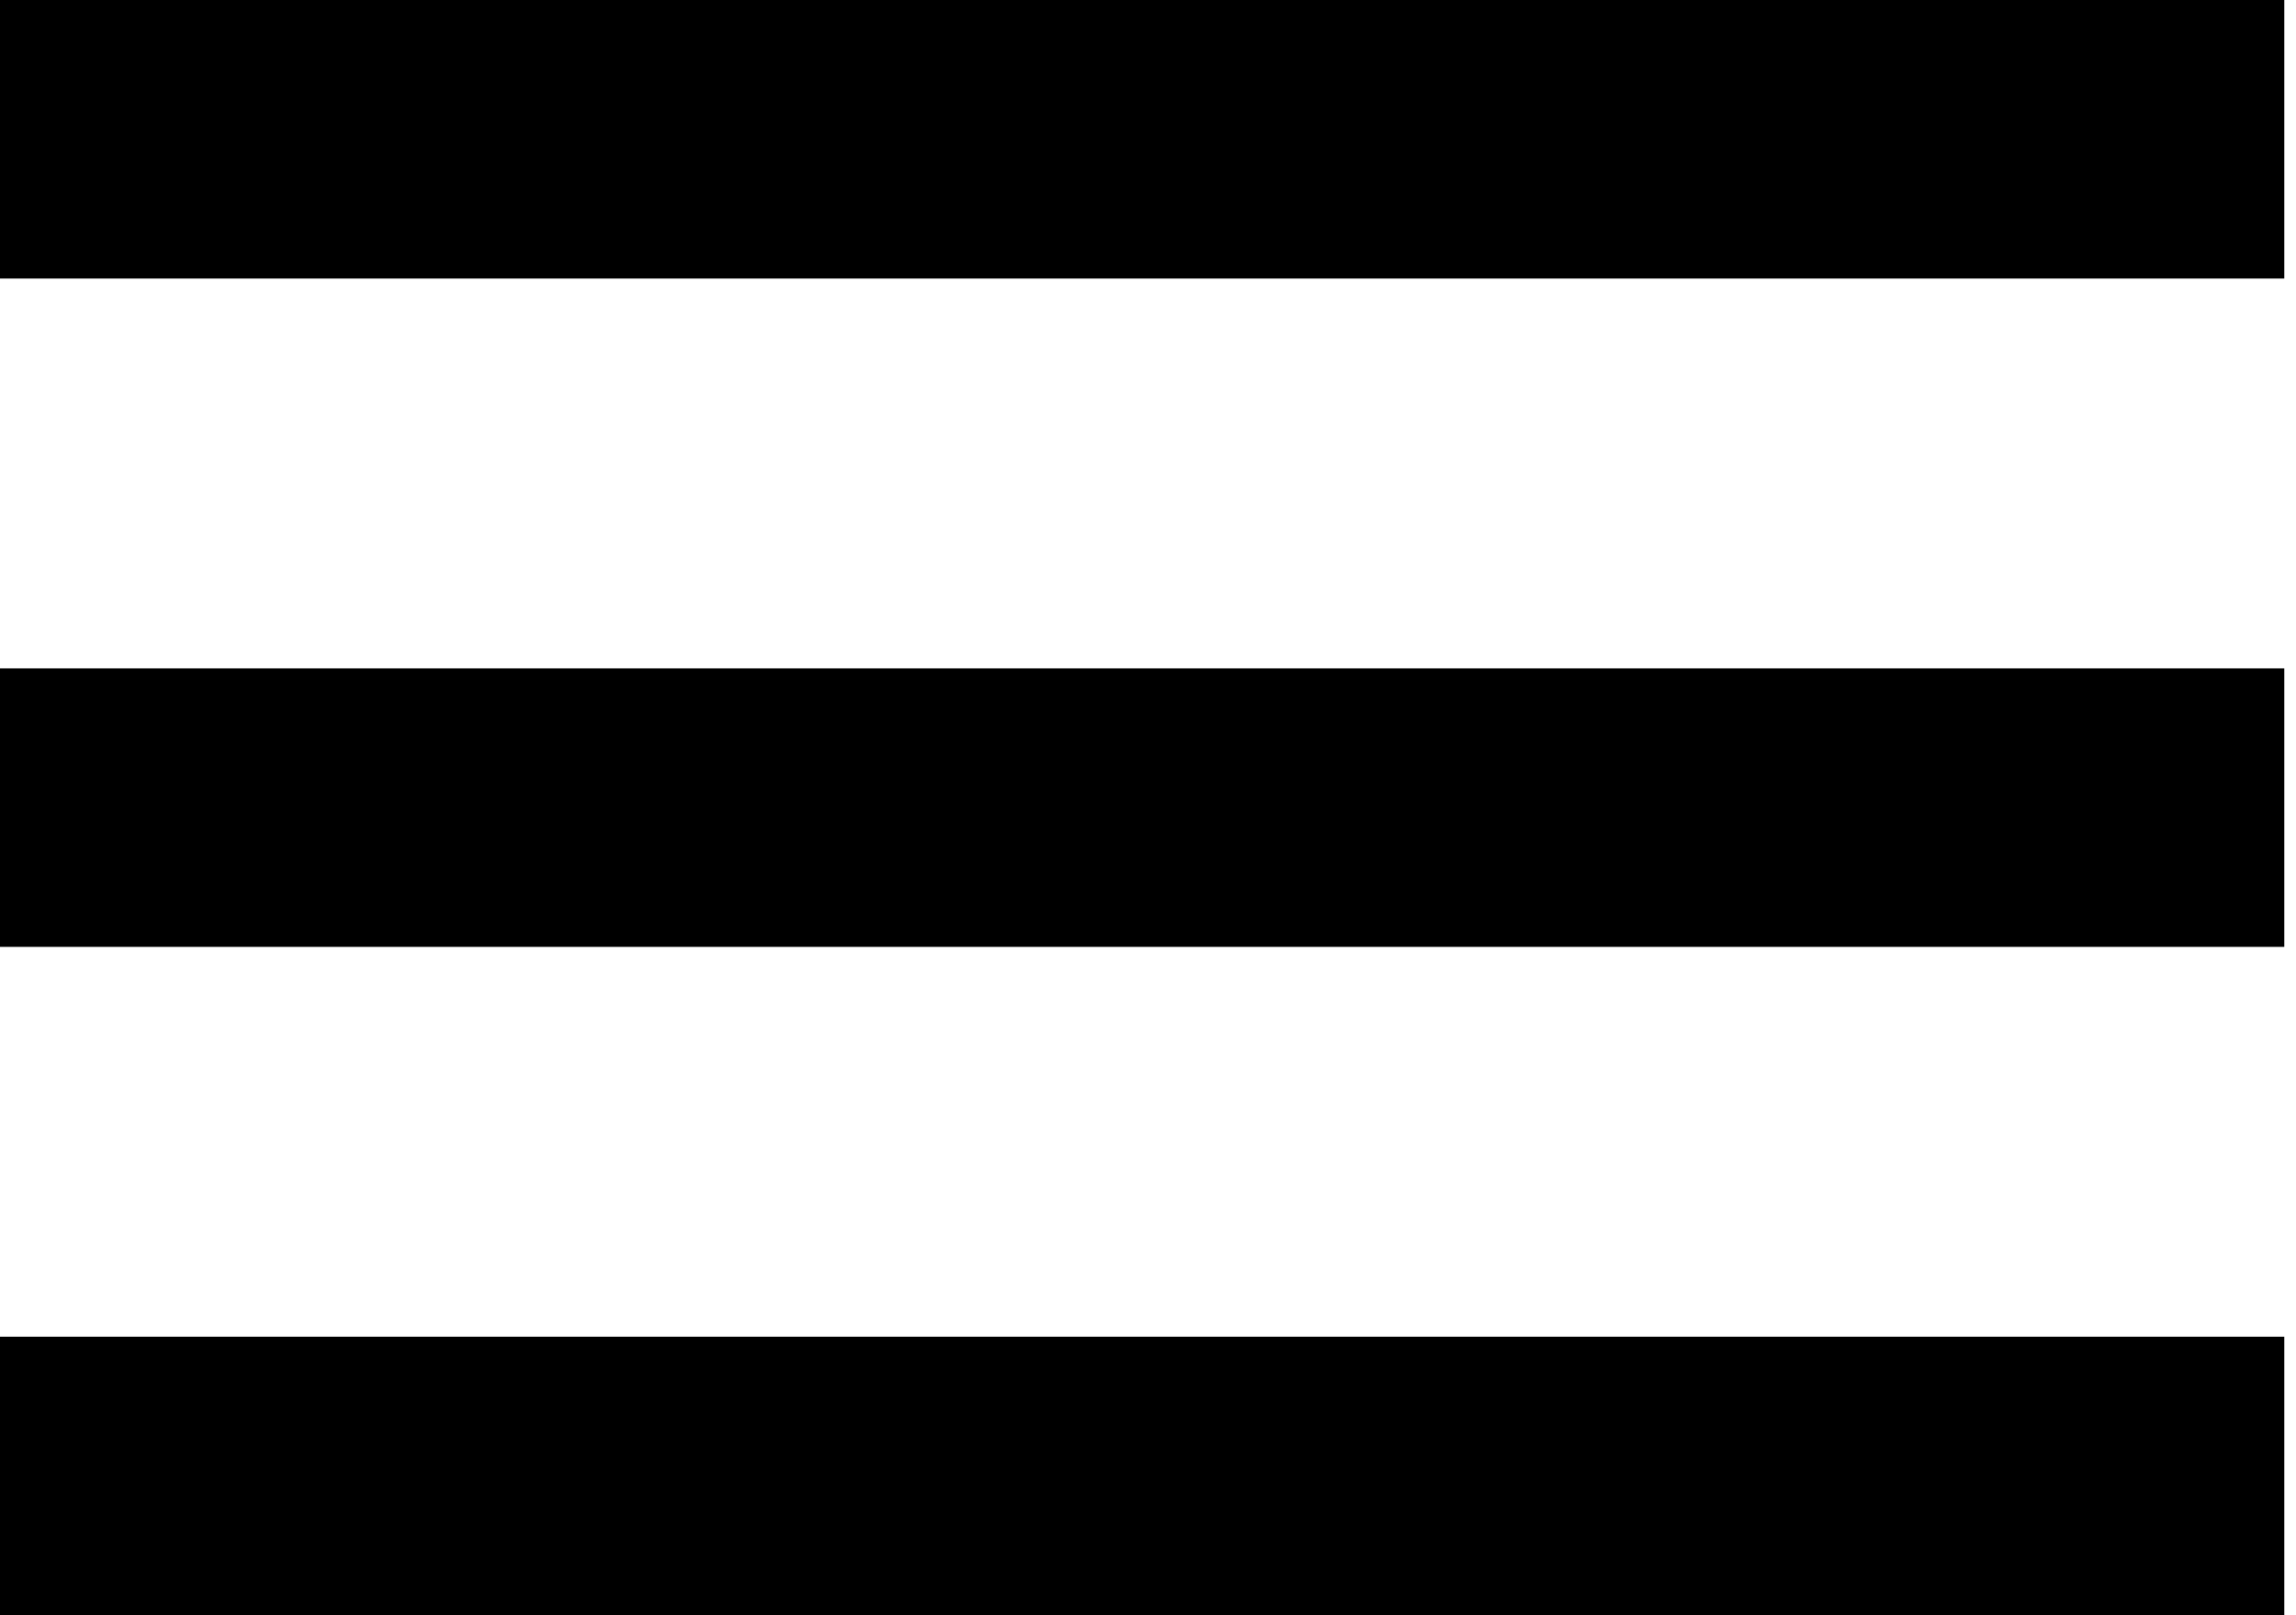
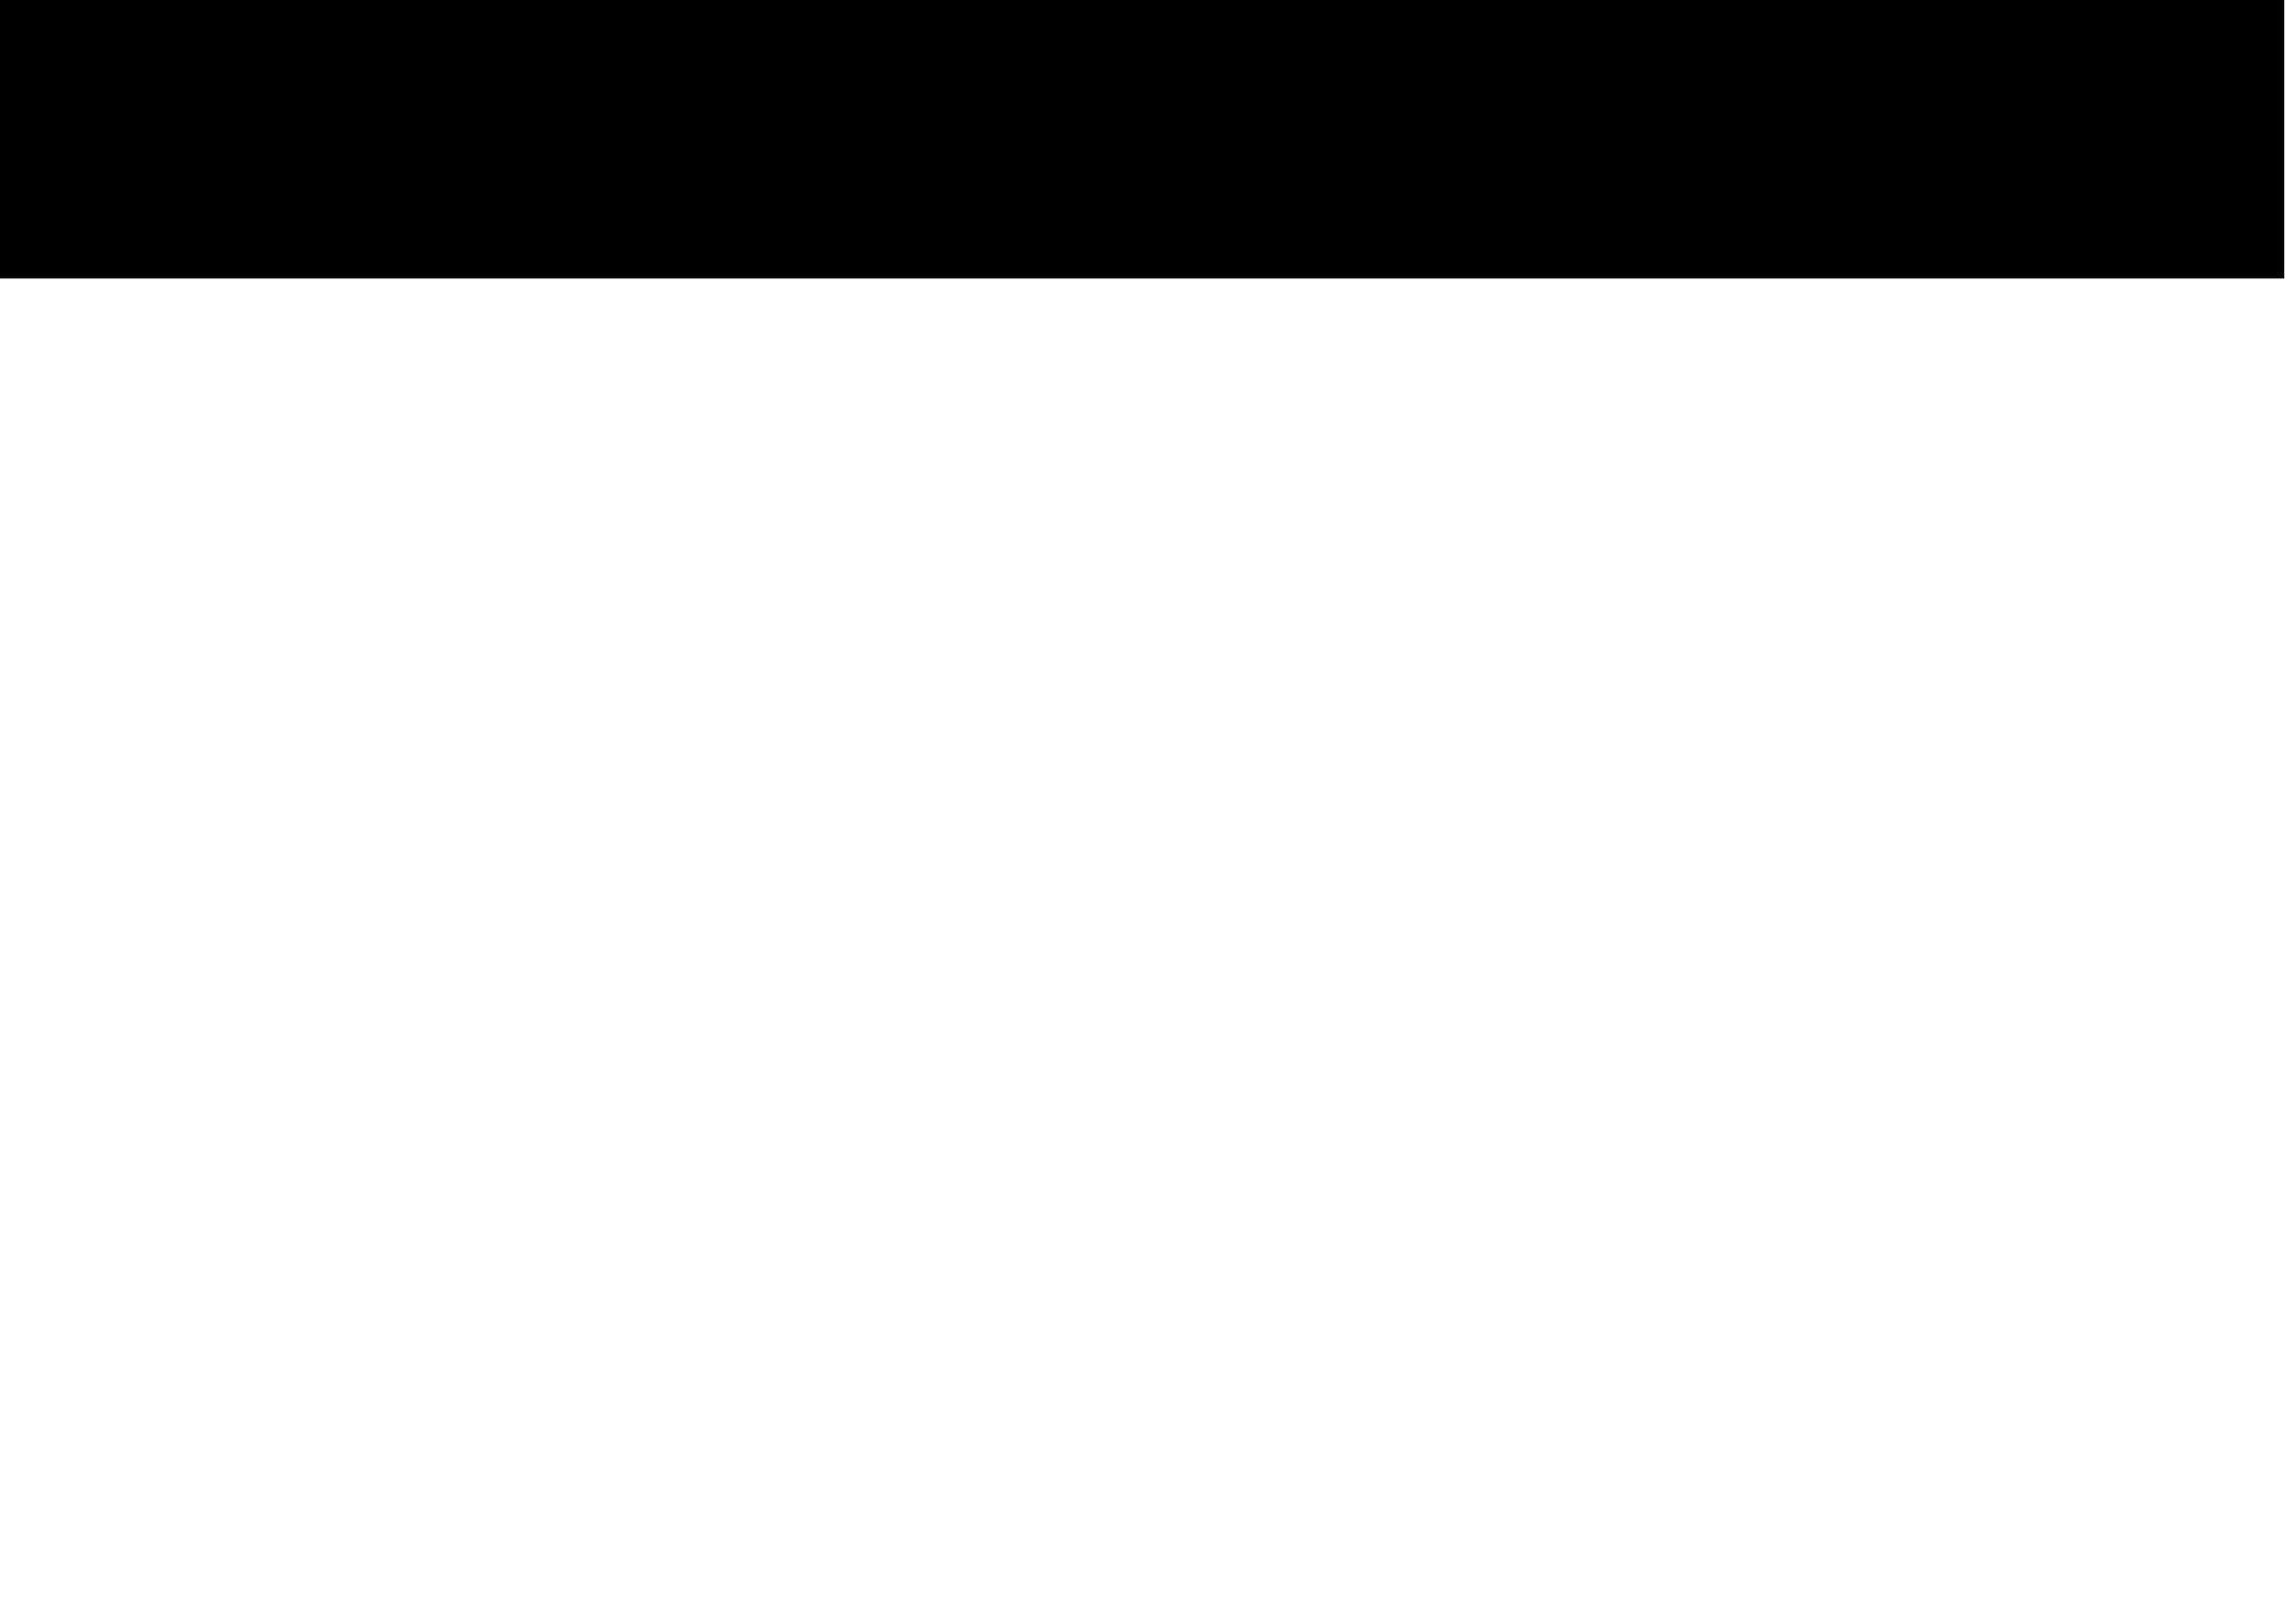
<svg xmlns="http://www.w3.org/2000/svg" width="27" height="19" viewBox="0 0 27 19" fill="none">
  <rect width="26.862" height="3.276" fill="black" />
-   <rect y="7.862" width="26.862" height="3.276" fill="black" />
-   <rect y="15.724" width="26.862" height="3.276" fill="black" />
</svg>